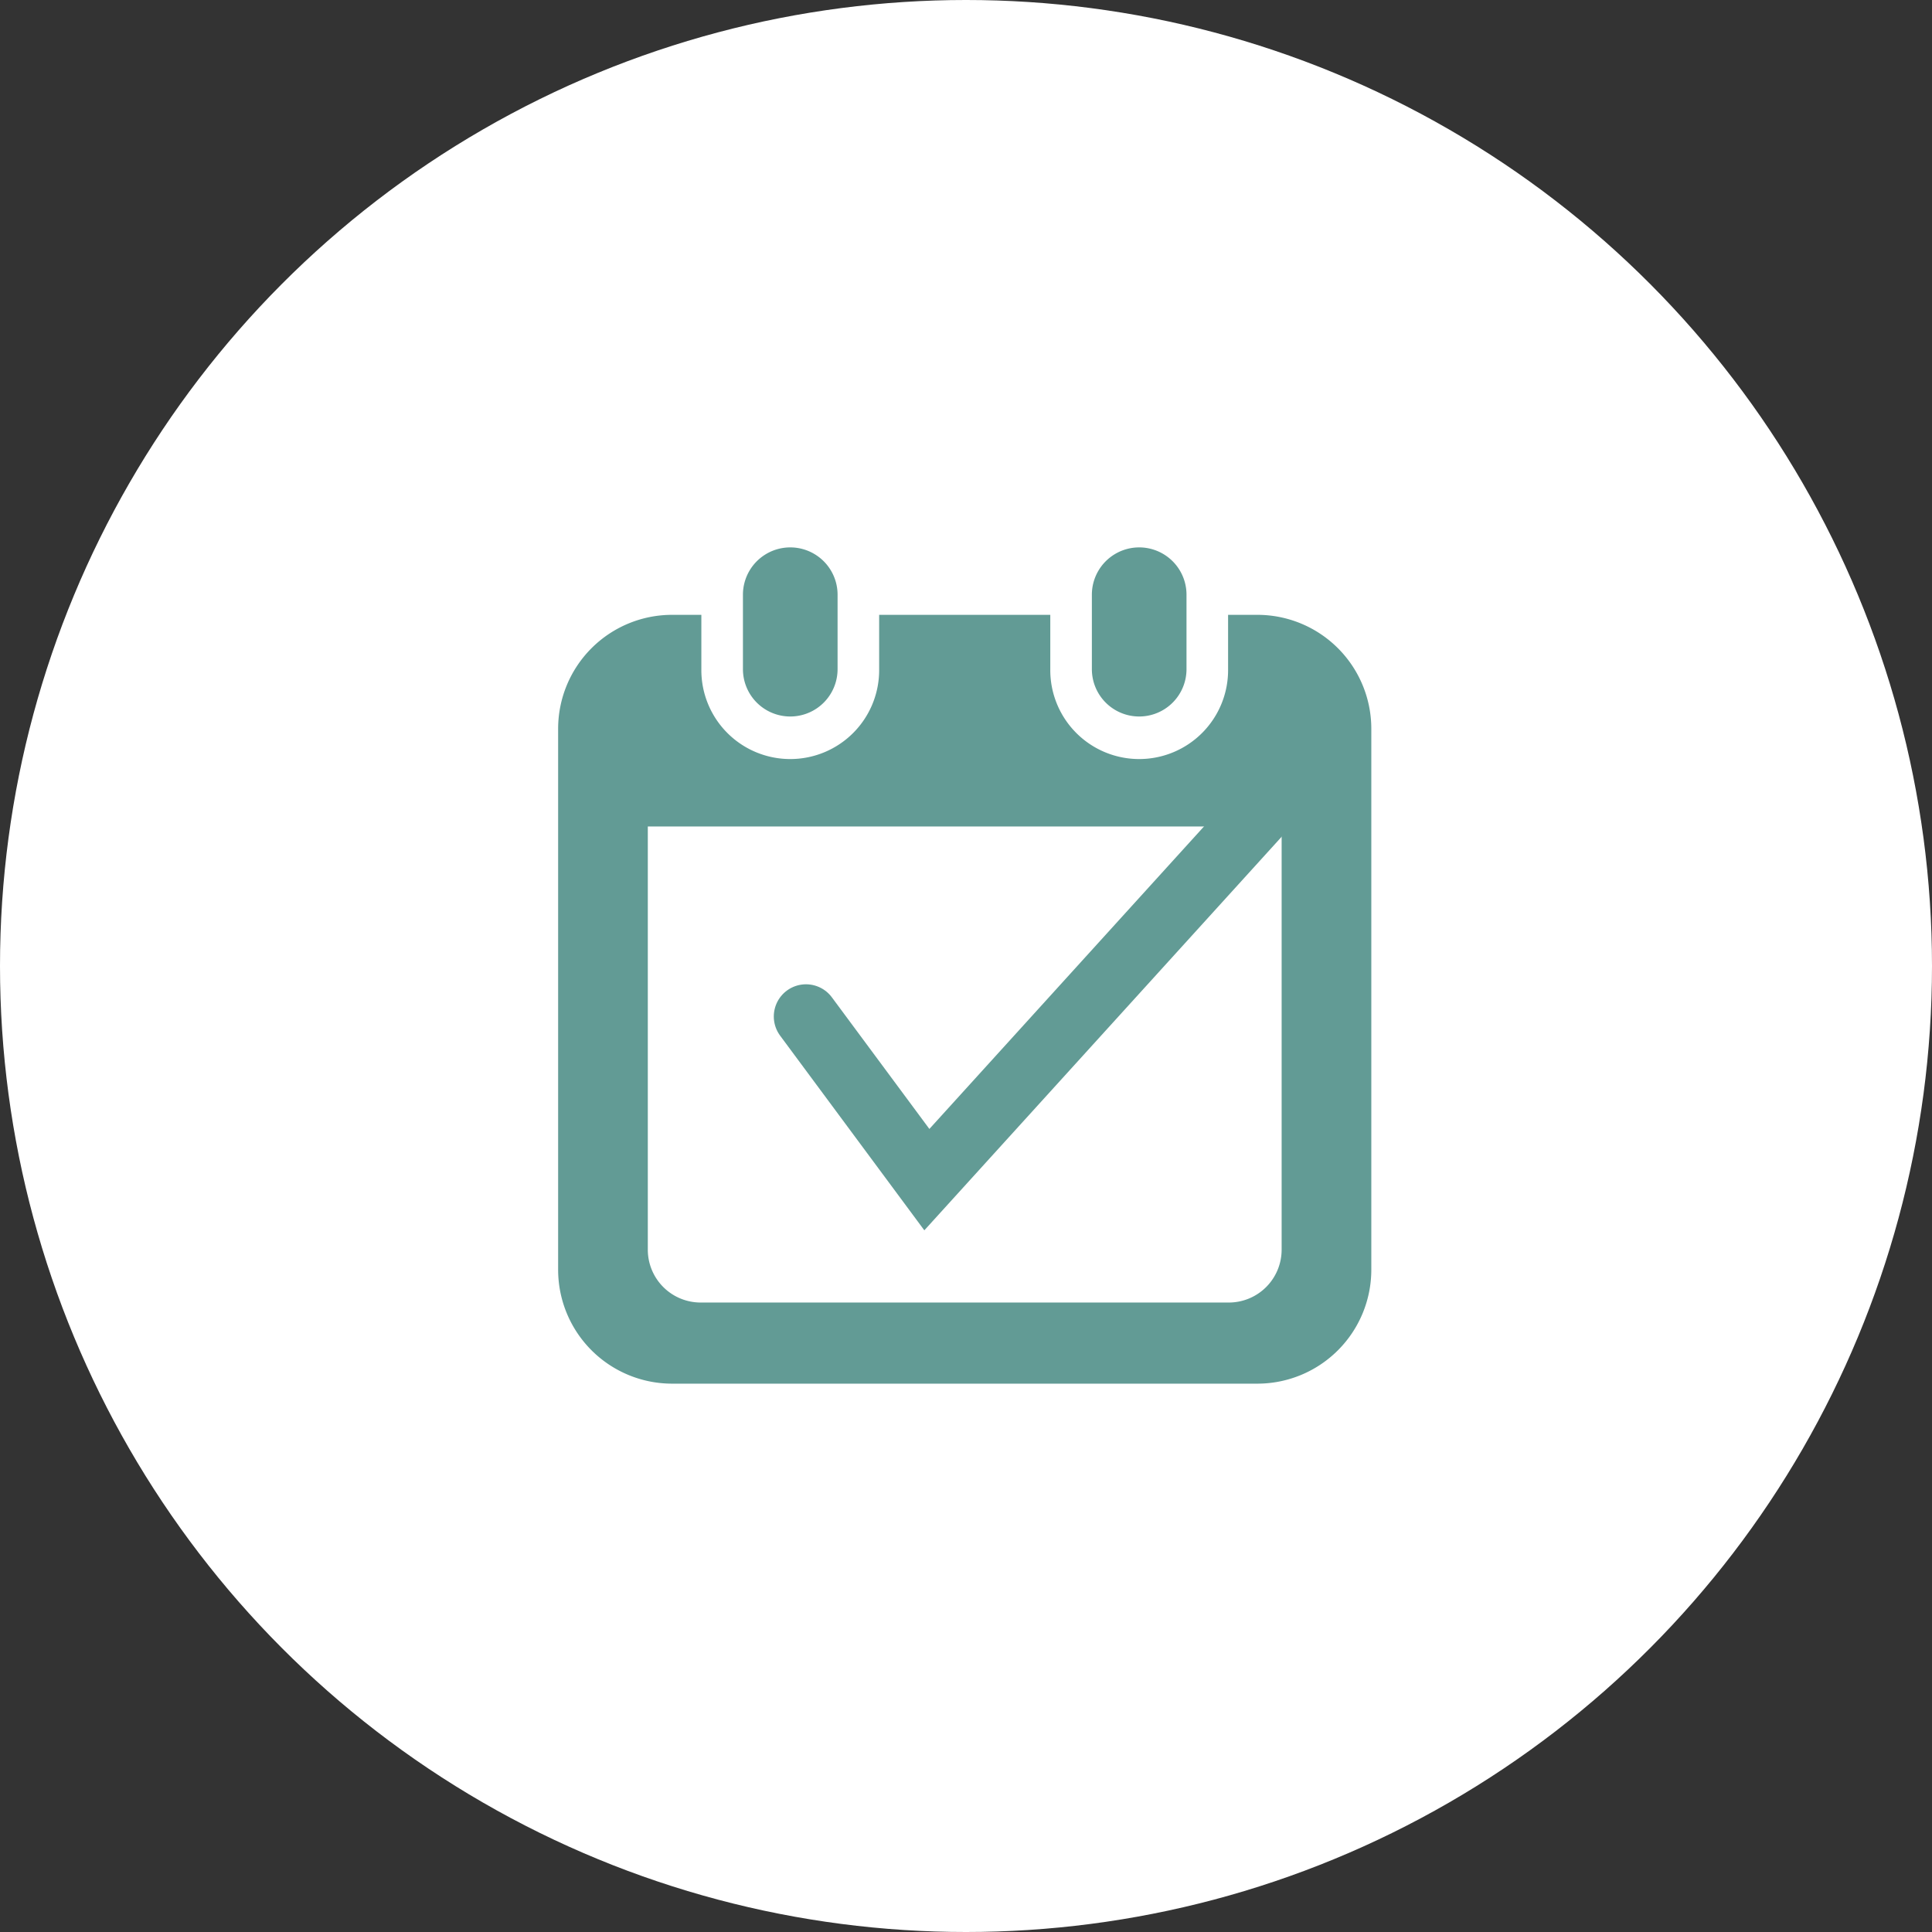
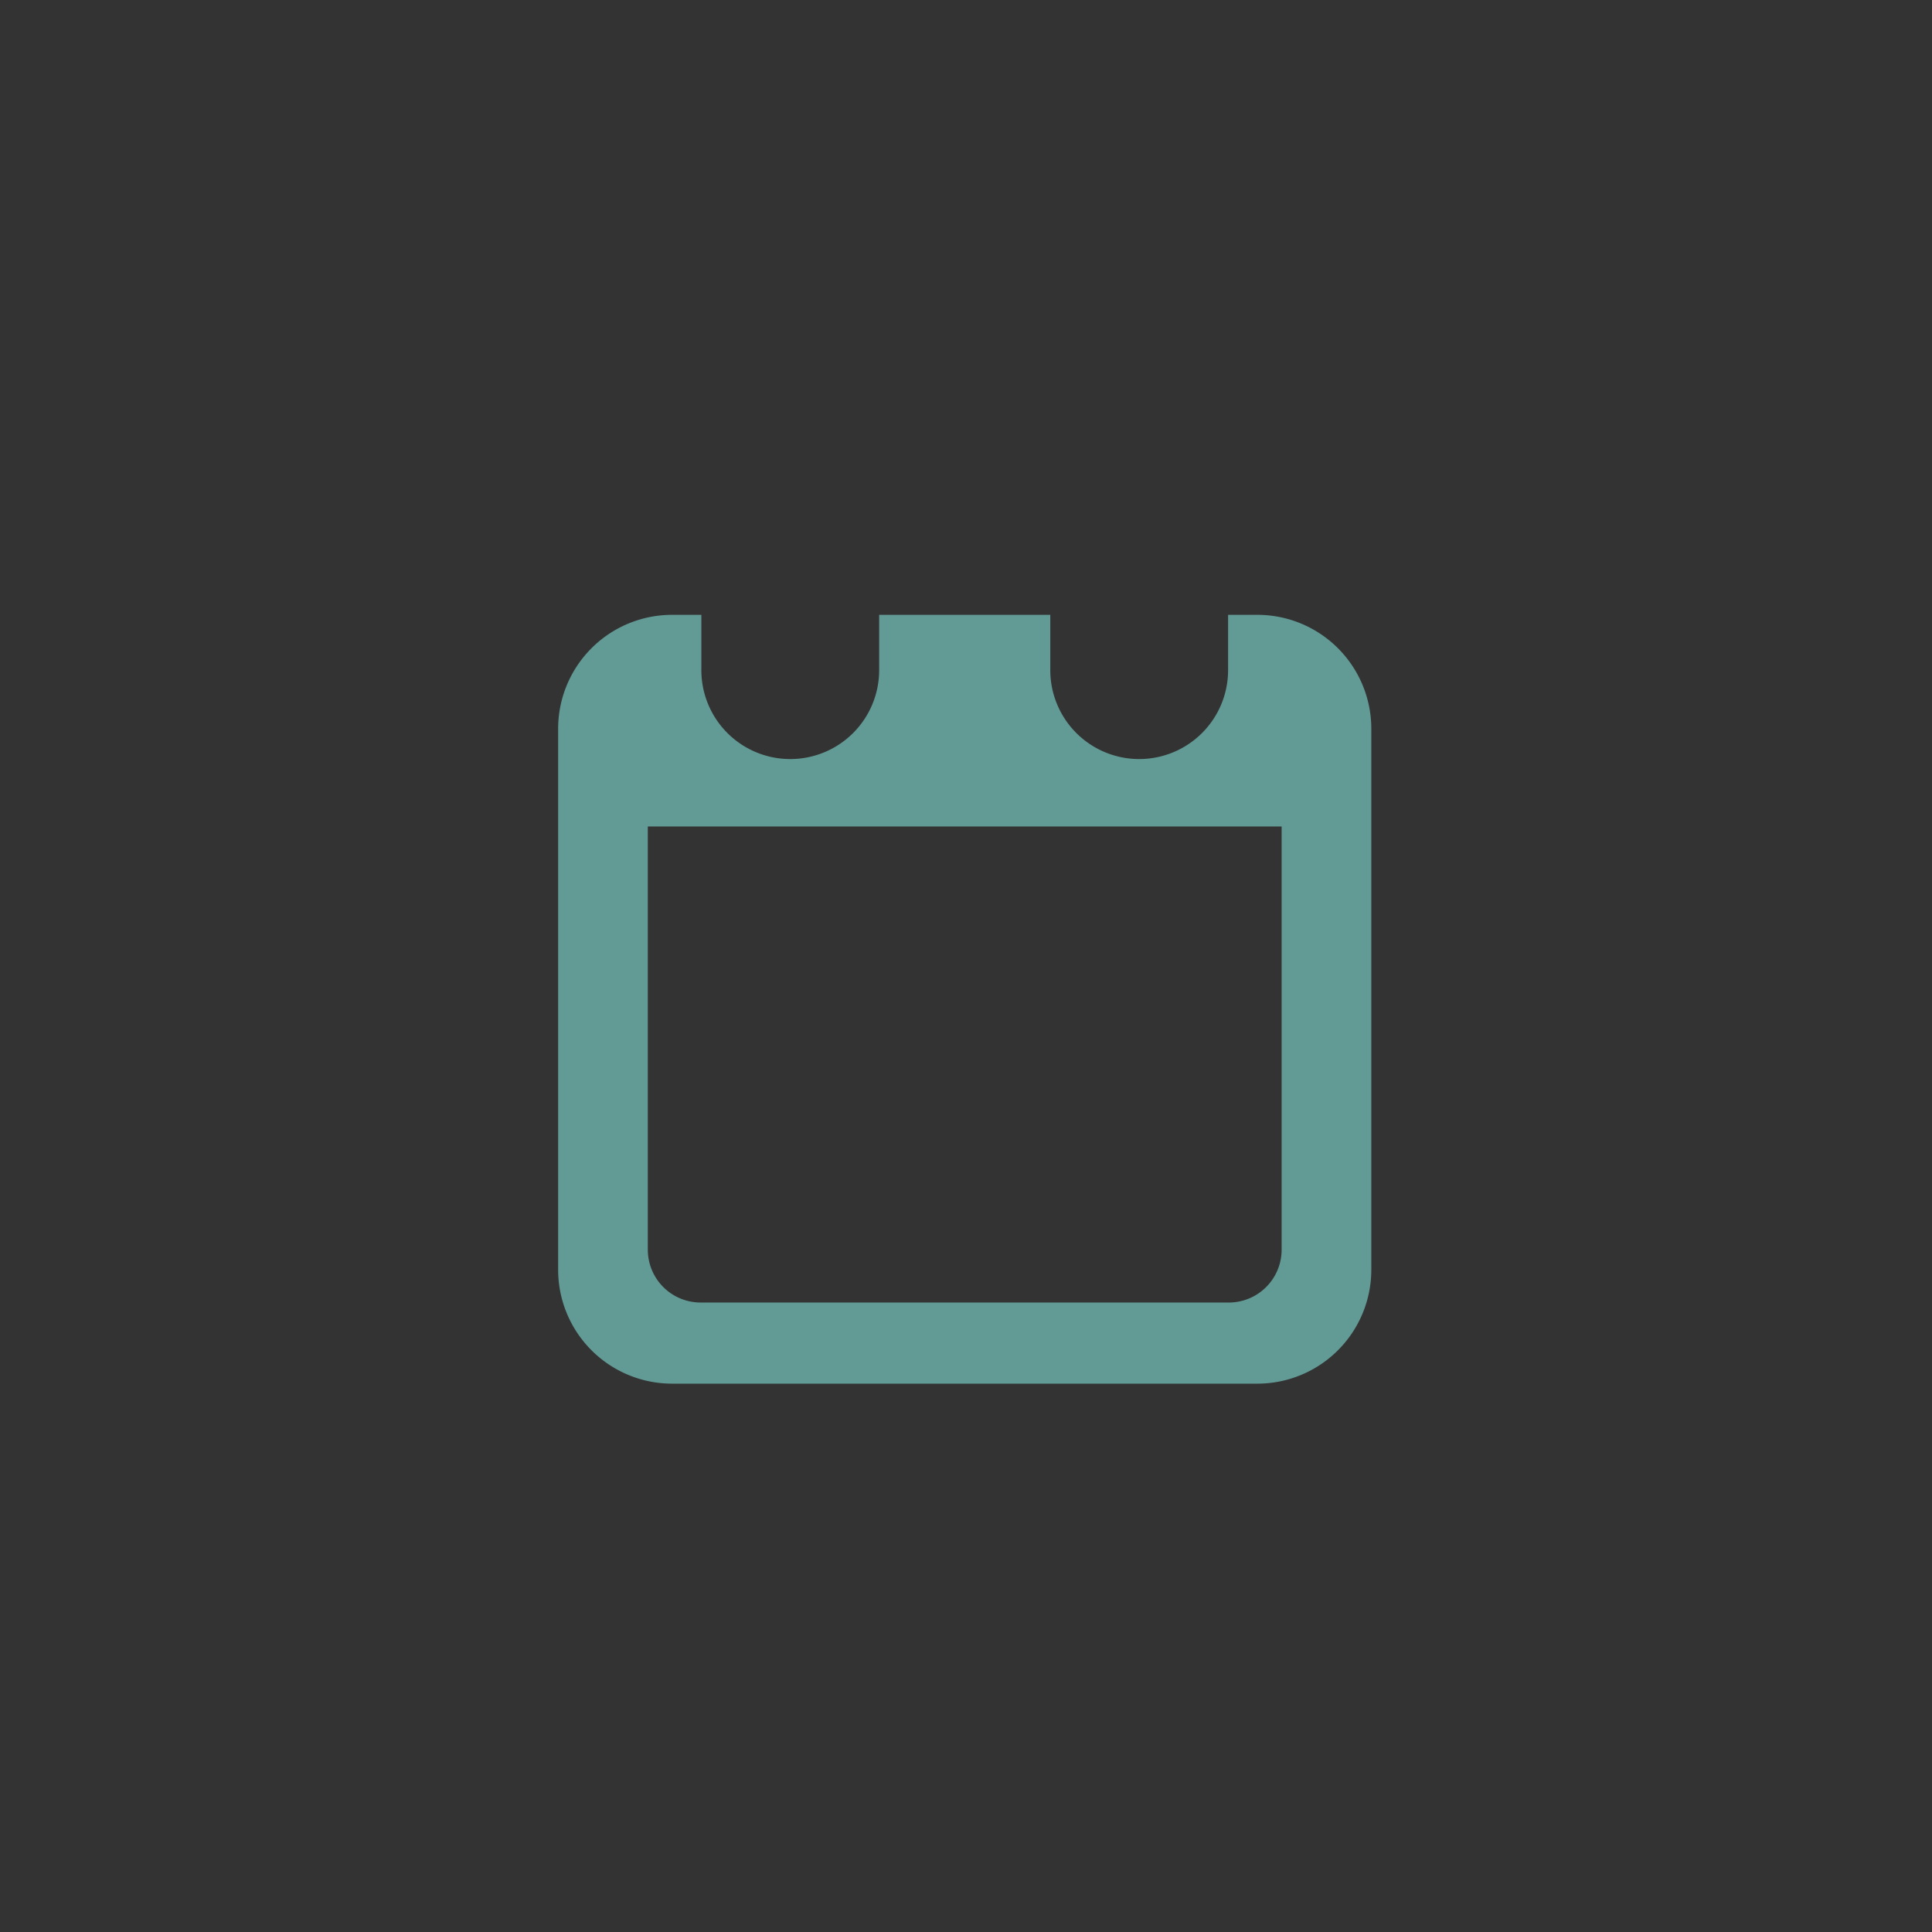
<svg xmlns="http://www.w3.org/2000/svg" width="180" height="180" viewBox="0 0 180 180">
  <rect x="0" y="0" width="180" height="180" fill="#333333" stroke="none" />
  <g transform="translate(-263 -8647)">
-     <circle cx="90" cy="90" r="90" transform="translate(263 8647)" fill="#fff" />
    <g transform="translate(-41.001 0)">
      <g transform="translate(348.928 8698)">
-         <path d="M124.629,15.754a4.408,4.408,0,0,0,4.408-4.409V4.408a4.408,4.408,0,0,0-8.817,0v6.937A4.409,4.409,0,0,0,124.629,15.754Z" transform="translate(-95.929)" fill="#629b95" />
-         <path d="M338.251,15.754a4.408,4.408,0,0,0,4.408-4.409V4.408a4.408,4.408,0,0,0-8.817,0v6.937A4.409,4.409,0,0,0,338.251,15.754Z" transform="translate(-277.042)" fill="#629b95" />
        <path d="M72.219,41.287H69.491v5.062a8.283,8.283,0,1,1-16.565,0V41.287H36.982v5.062a8.283,8.283,0,1,1-16.565,0V41.287H17.689A10.617,10.617,0,0,0,7.073,51.9v50.4a10.617,10.617,0,0,0,10.616,10.616H72.219A10.617,10.617,0,0,0,82.835,102.3V51.9A10.617,10.617,0,0,0,72.219,41.287Zm2.261,59.151a4.925,4.925,0,0,1-4.92,4.92H20.348a4.925,4.925,0,0,1-4.92-4.92V61.007H74.48v39.431Z" transform="translate(0 -35.004)" fill="#629b95" />
      </g>
-       <path d="M-11328.585,5005.857l11.26,15.2,34.395-37.886" transform="translate(11707.679 3735.847)" fill="none" stroke="#629b95" stroke-linecap="round" stroke-width="6" />
    </g>
  </g>
</svg>